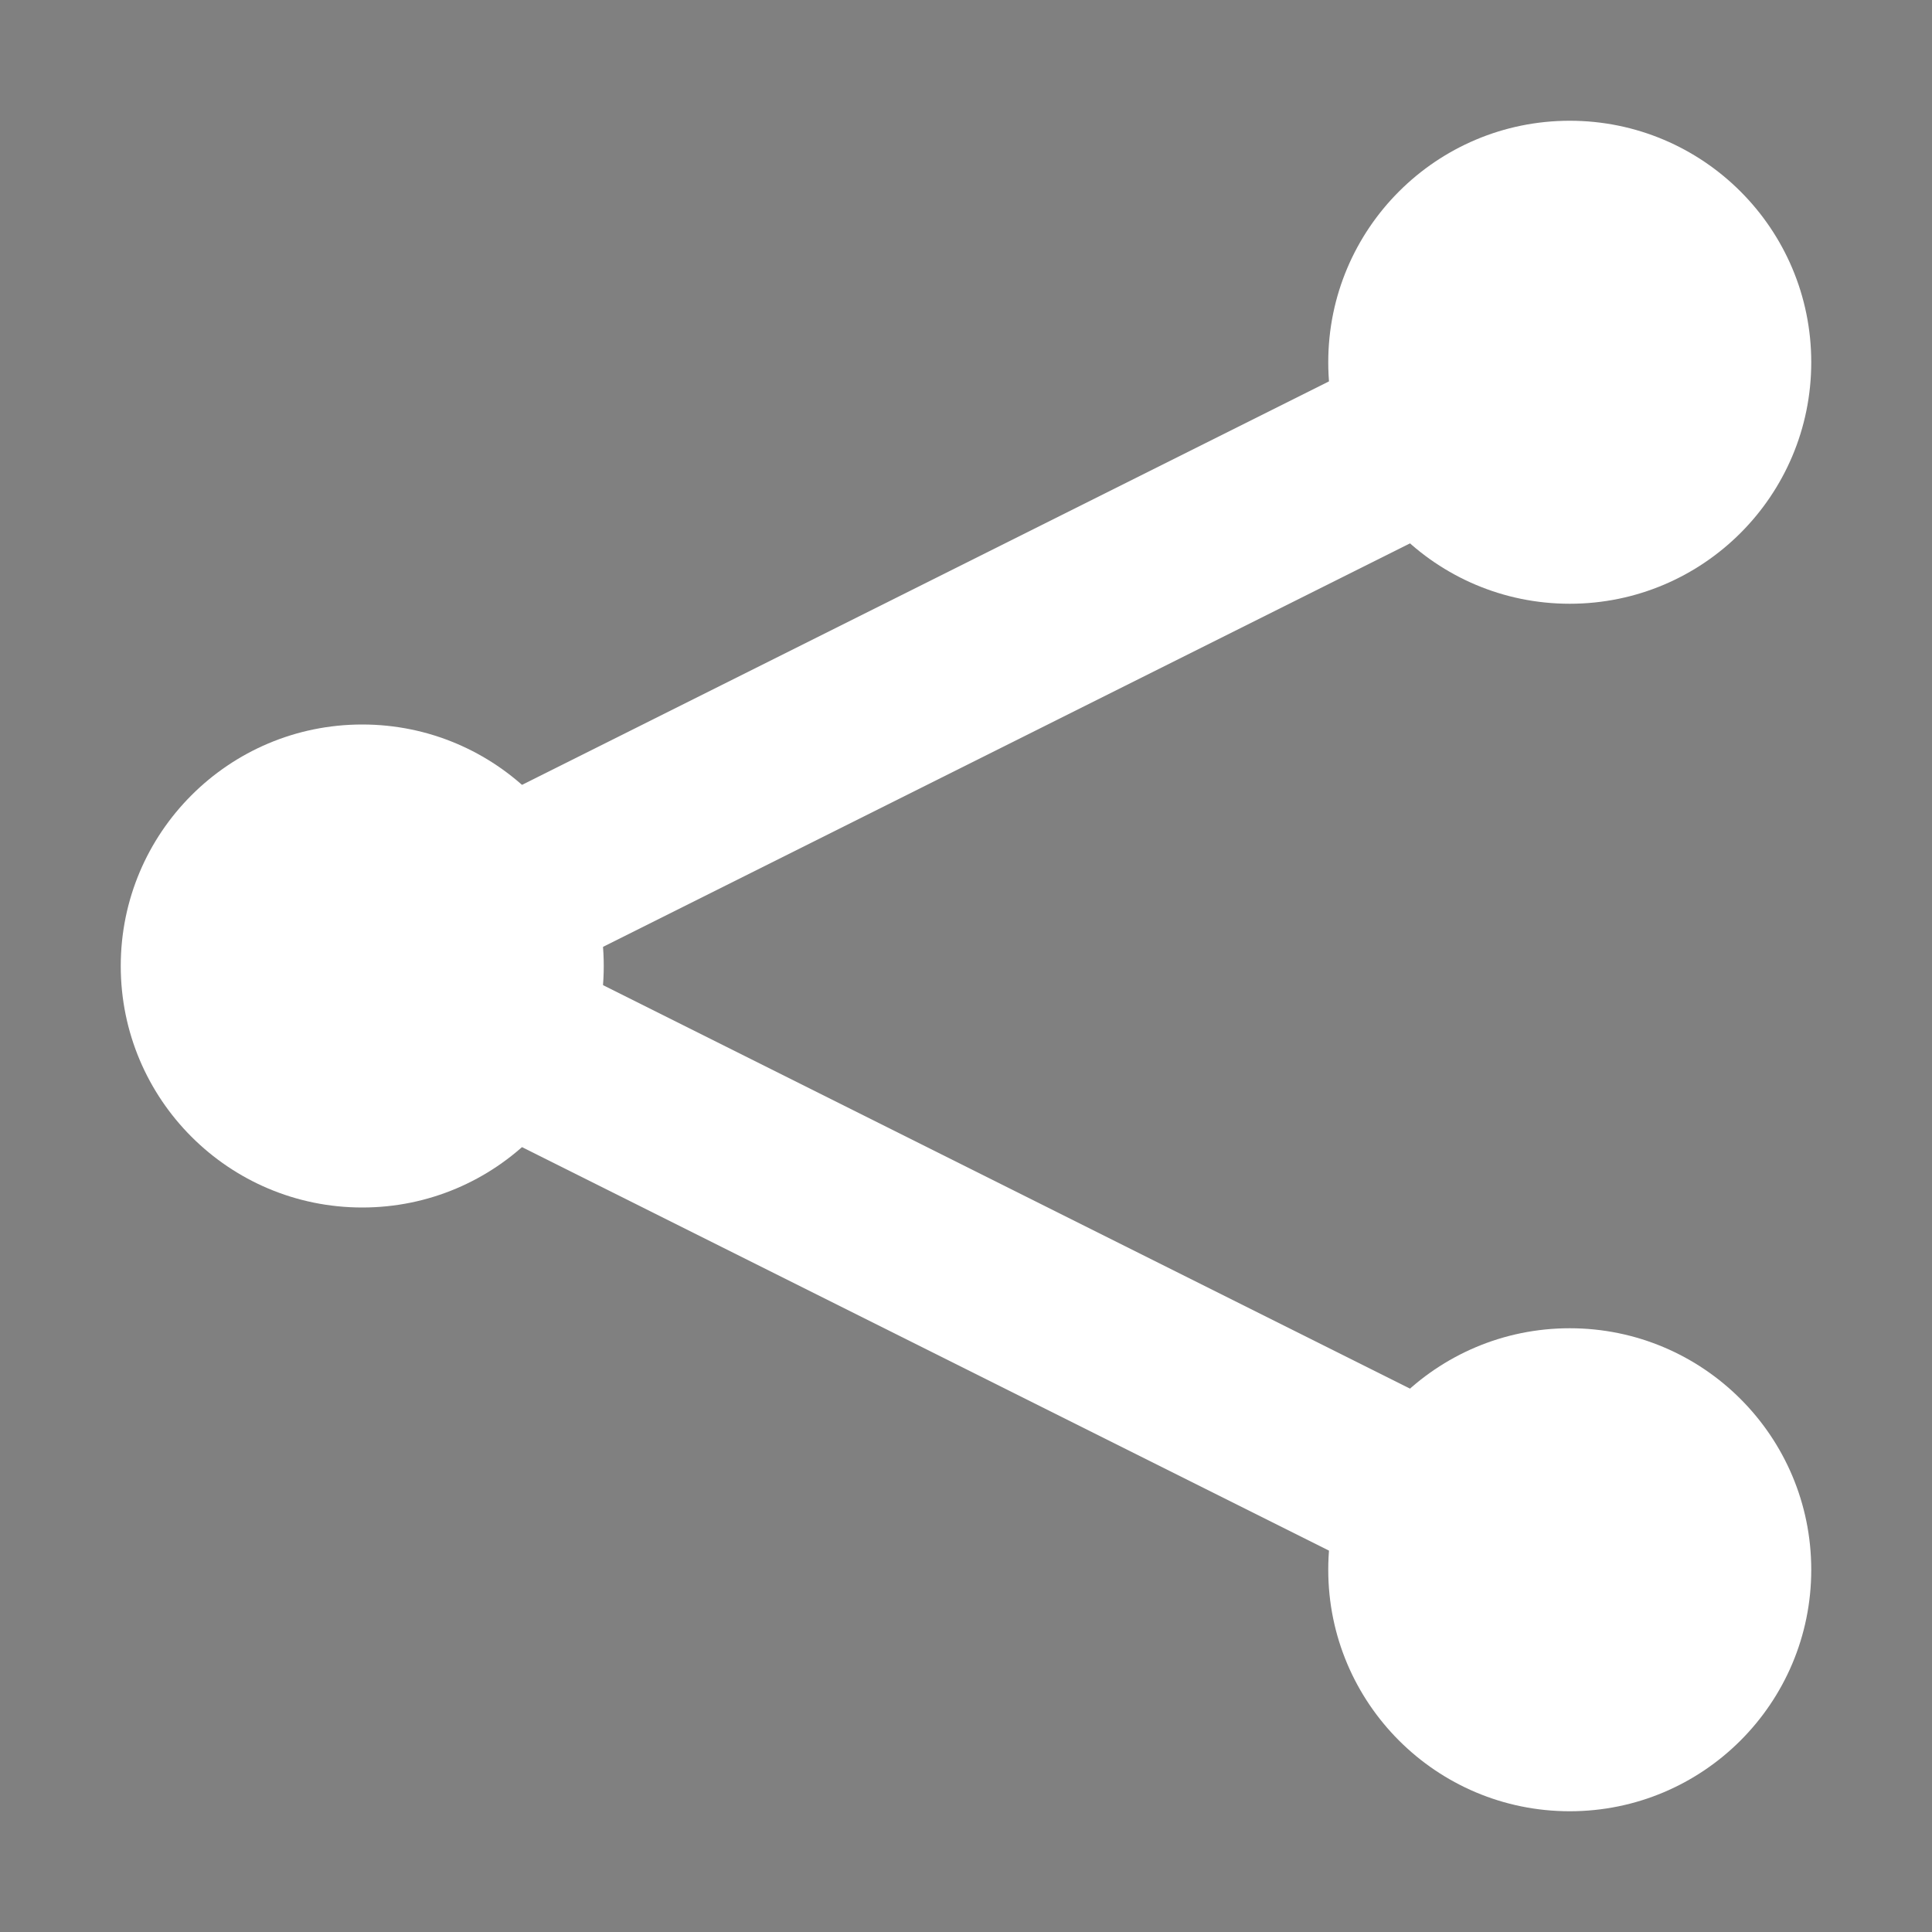
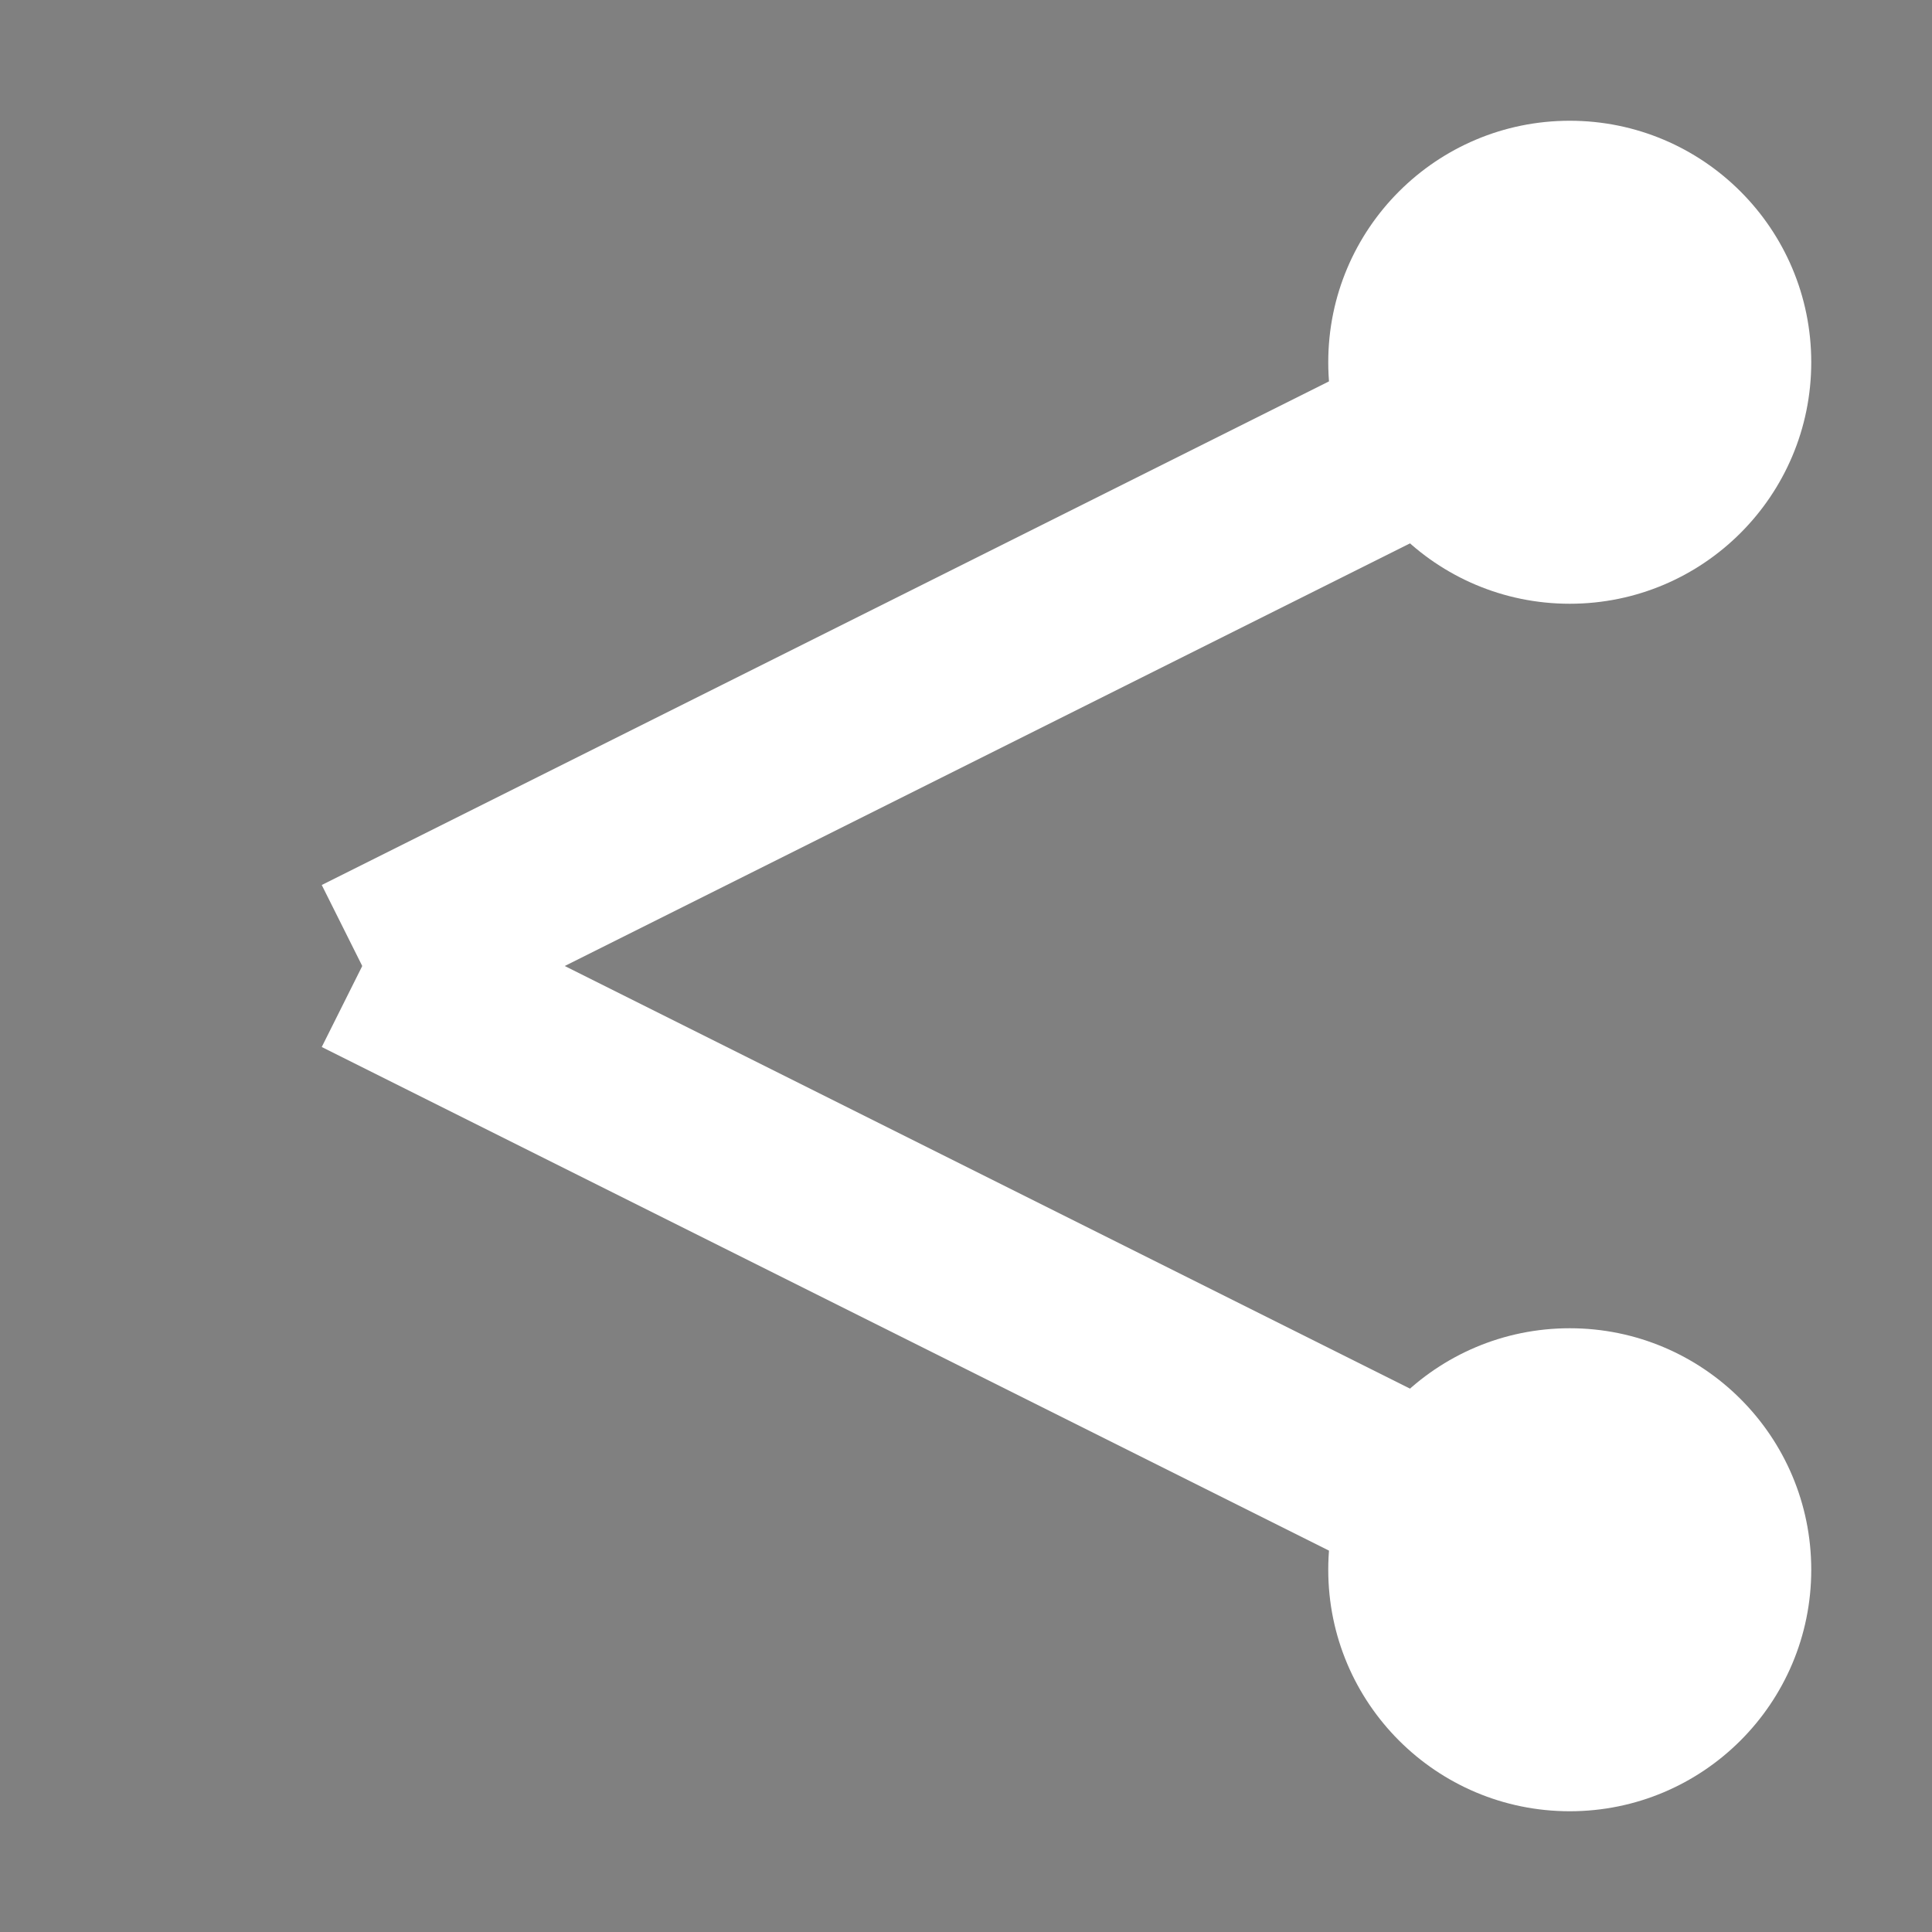
<svg xmlns="http://www.w3.org/2000/svg" viewBox="0 0 64 64">
  <rect x="0" y="0" width="64" height="64" fill="#808080" stroke="none" />
  <title>icon_line_menu_dots_16-32-64</title>
  <g>
    <circle cx="52" cy="12" r="8" fill="#FFF" />
-     <circle cx="12" cy="32" r="8" fill="#FFF" />
    <circle cx="52" cy="52" r="8" fill="#FFF" />
    <path d="M52,52L12,32" stroke="#FFF" stroke-width="6" />
    <path d="M12,32L52,12" stroke="#FFF" stroke-width="6" />
  </g>
</svg>